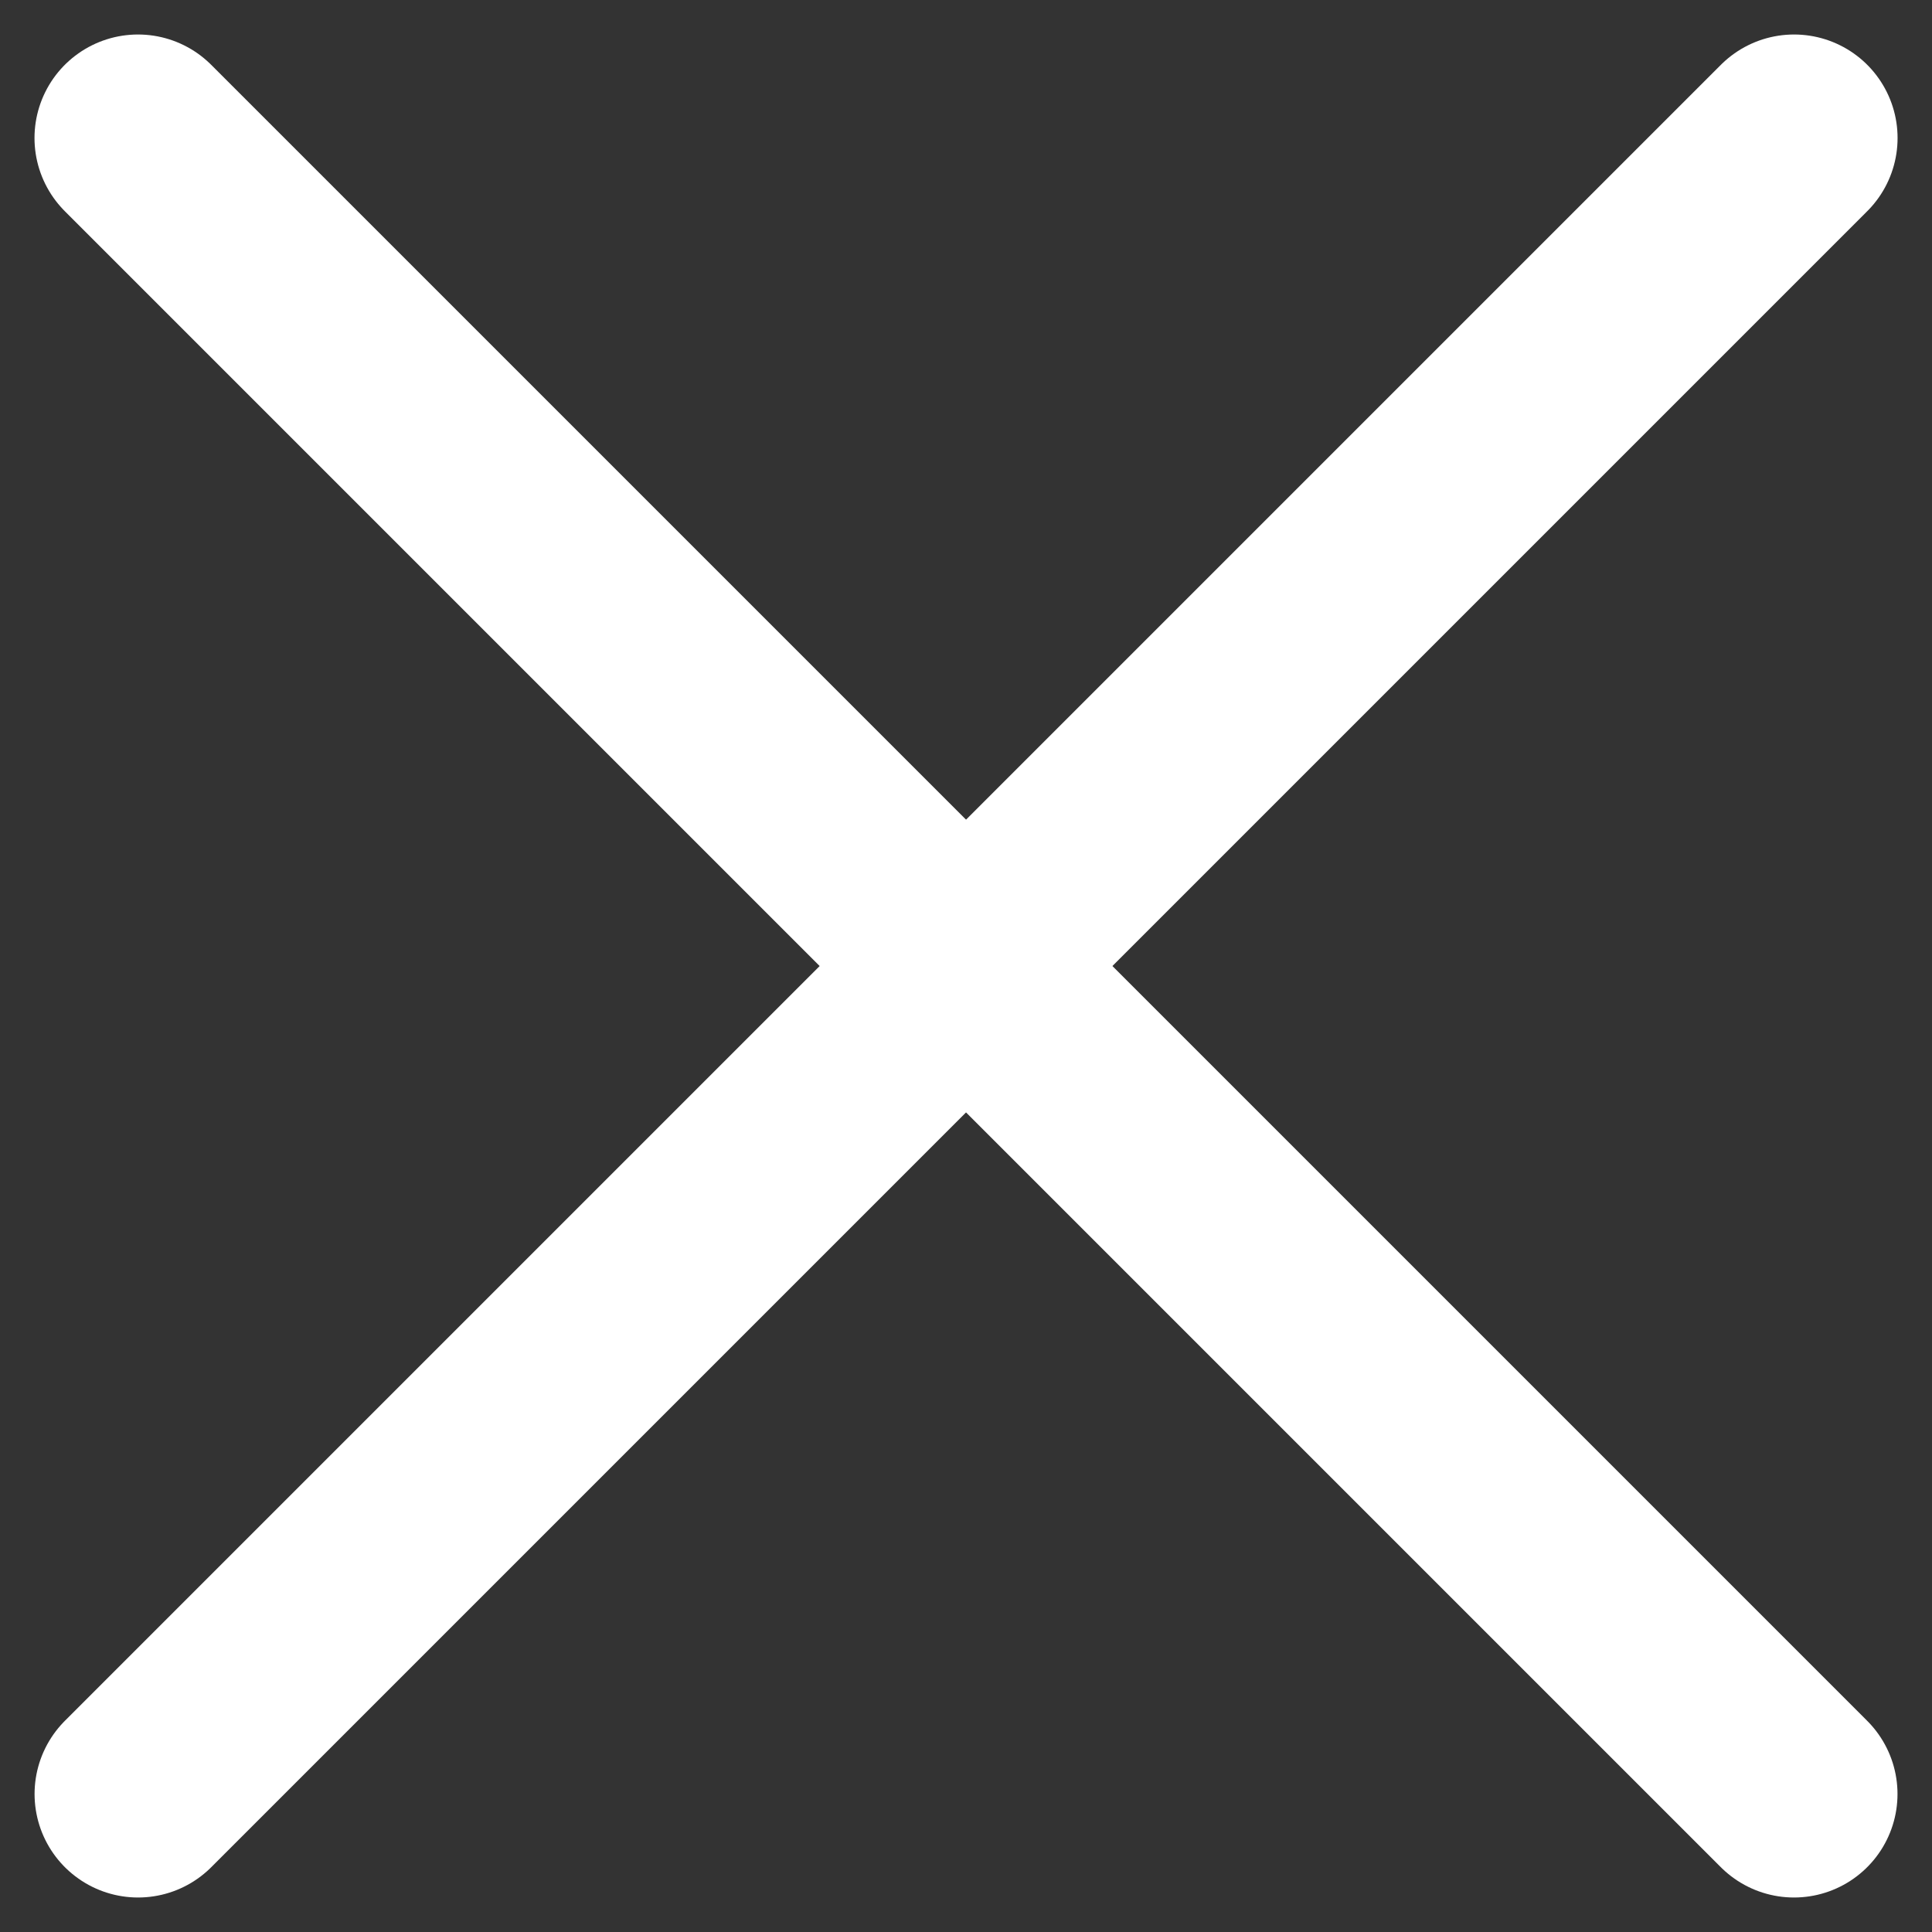
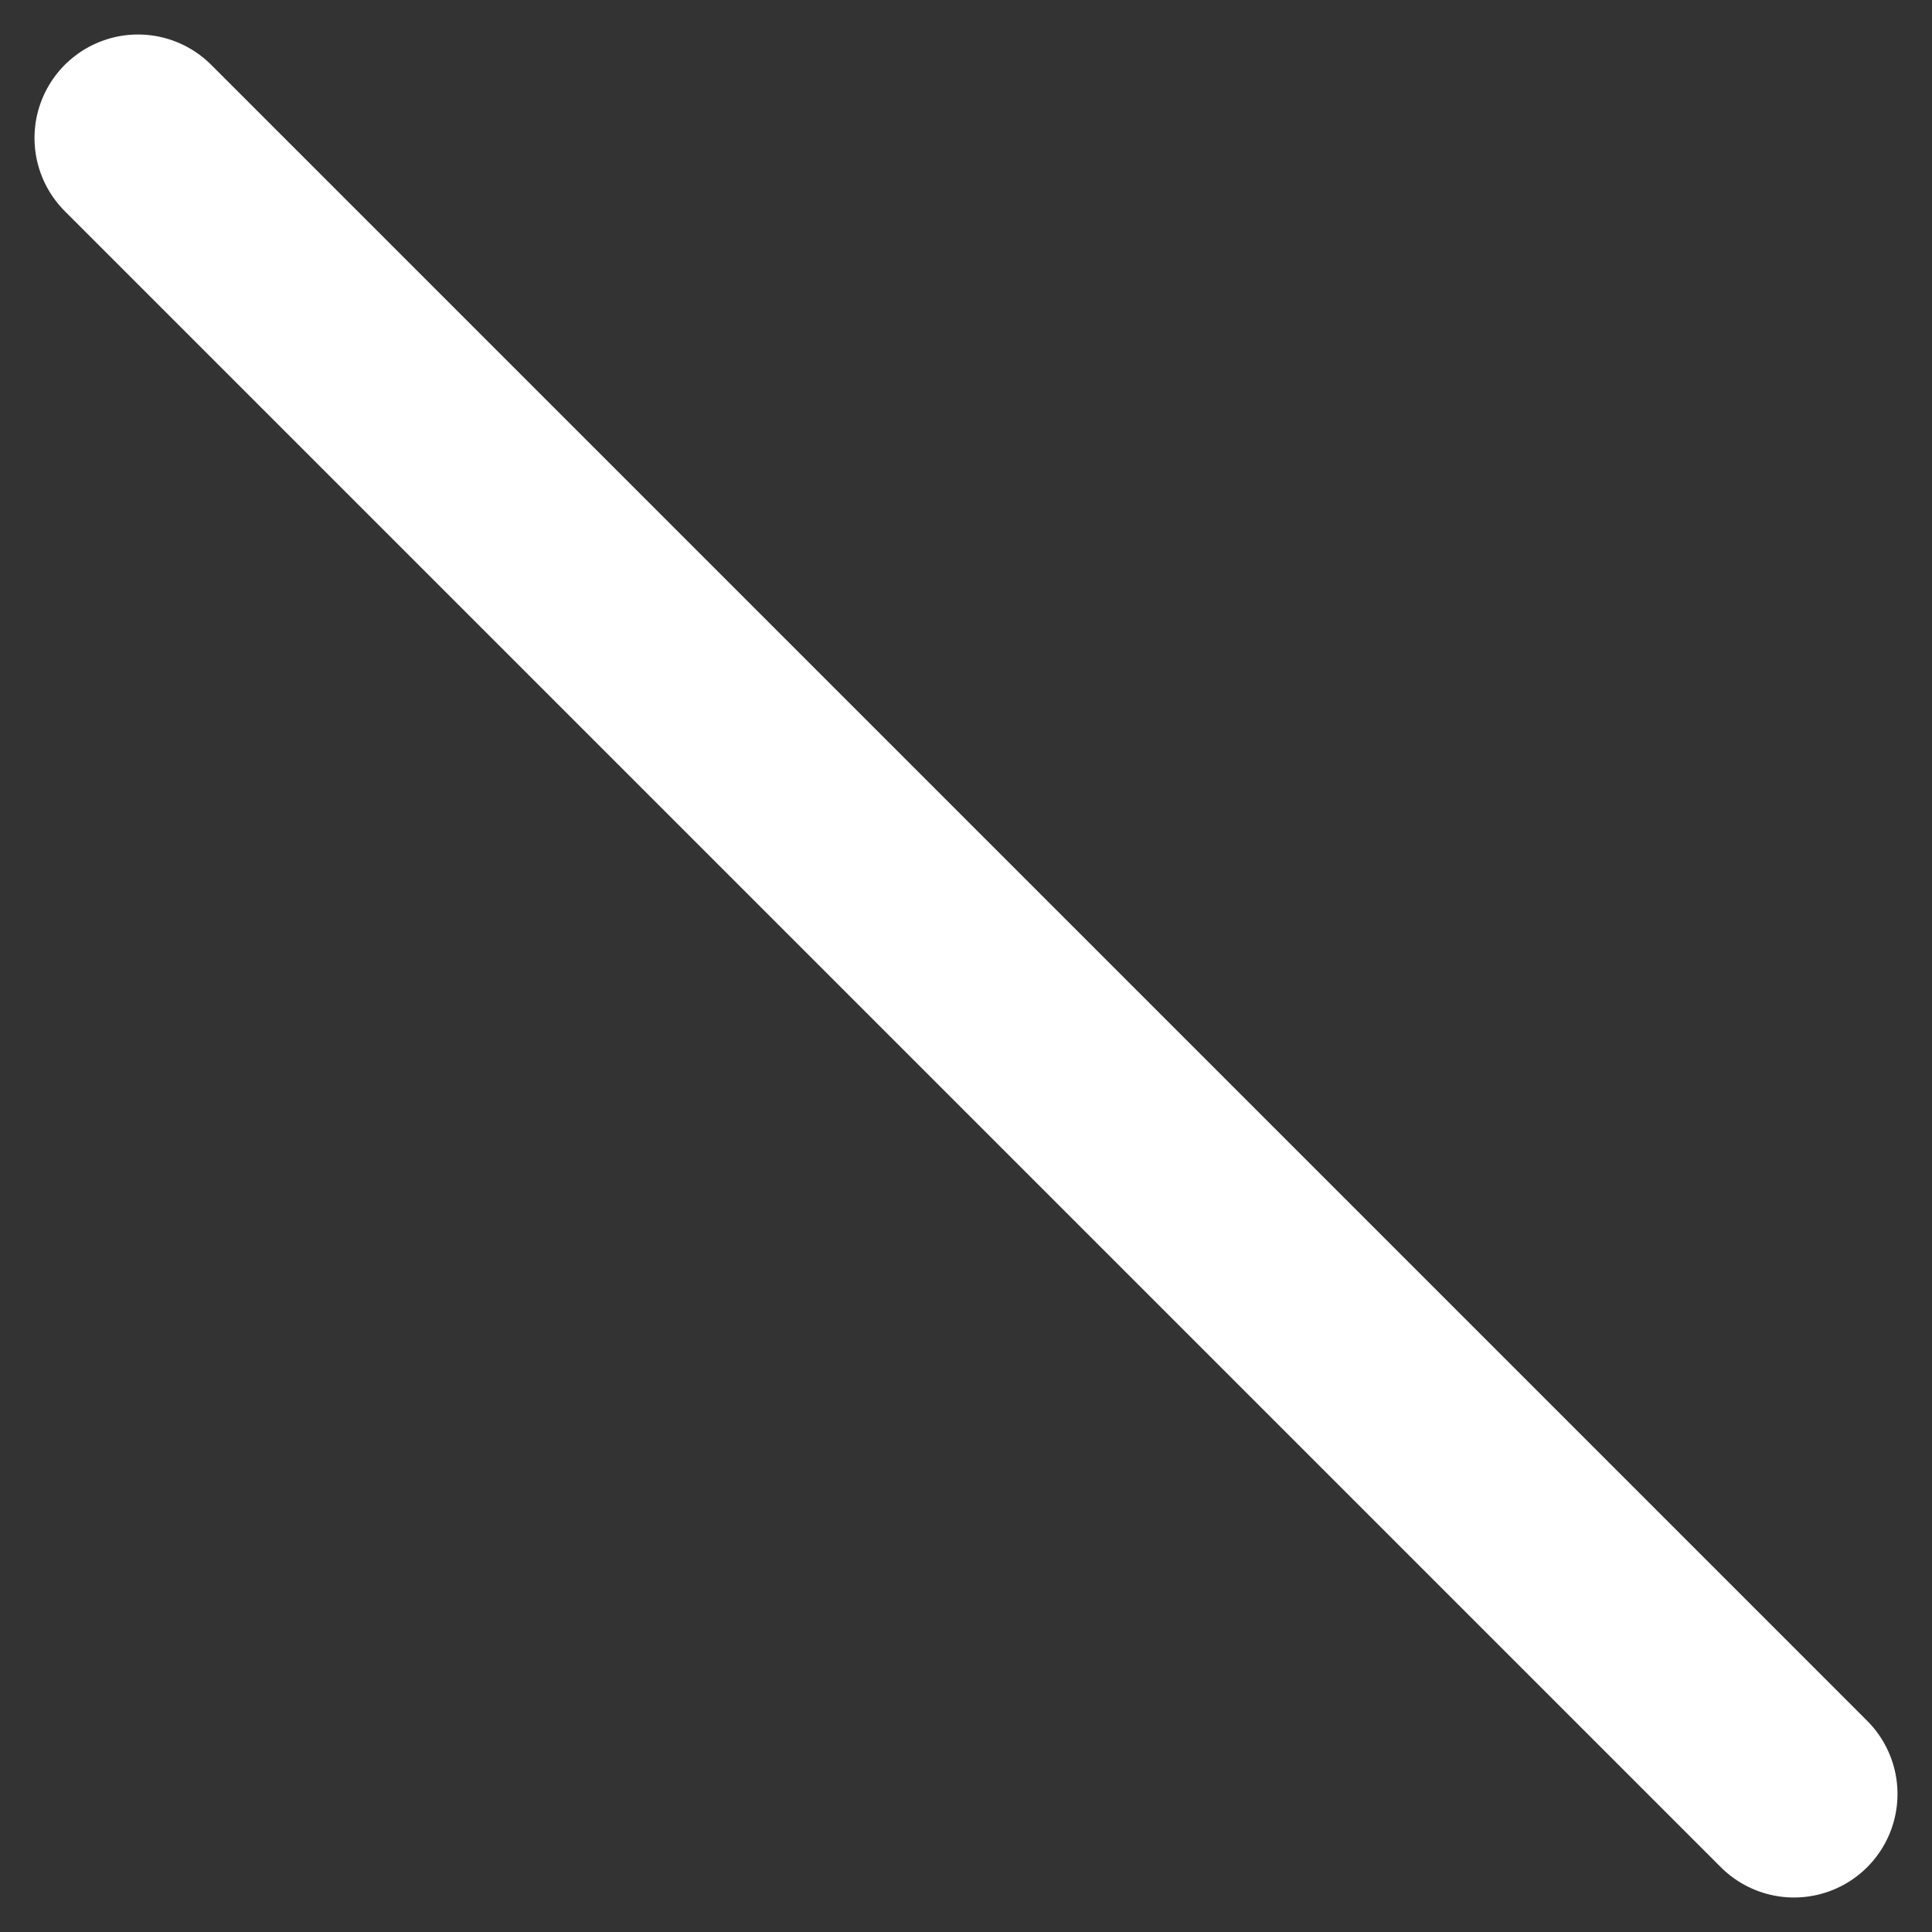
<svg xmlns="http://www.w3.org/2000/svg" width="28" height="28" viewBox="0 0 28 28" fill="none">
  <rect x="0" y="0" width="28" height="28" fill="#333333" stroke="none" />
  <path d="M2 2L26 26" stroke="white" stroke-width="3" stroke-linecap="round" />
-   <path d="M26.001 2L2.001 26" stroke="white" stroke-width="3" stroke-linecap="round" />
</svg>